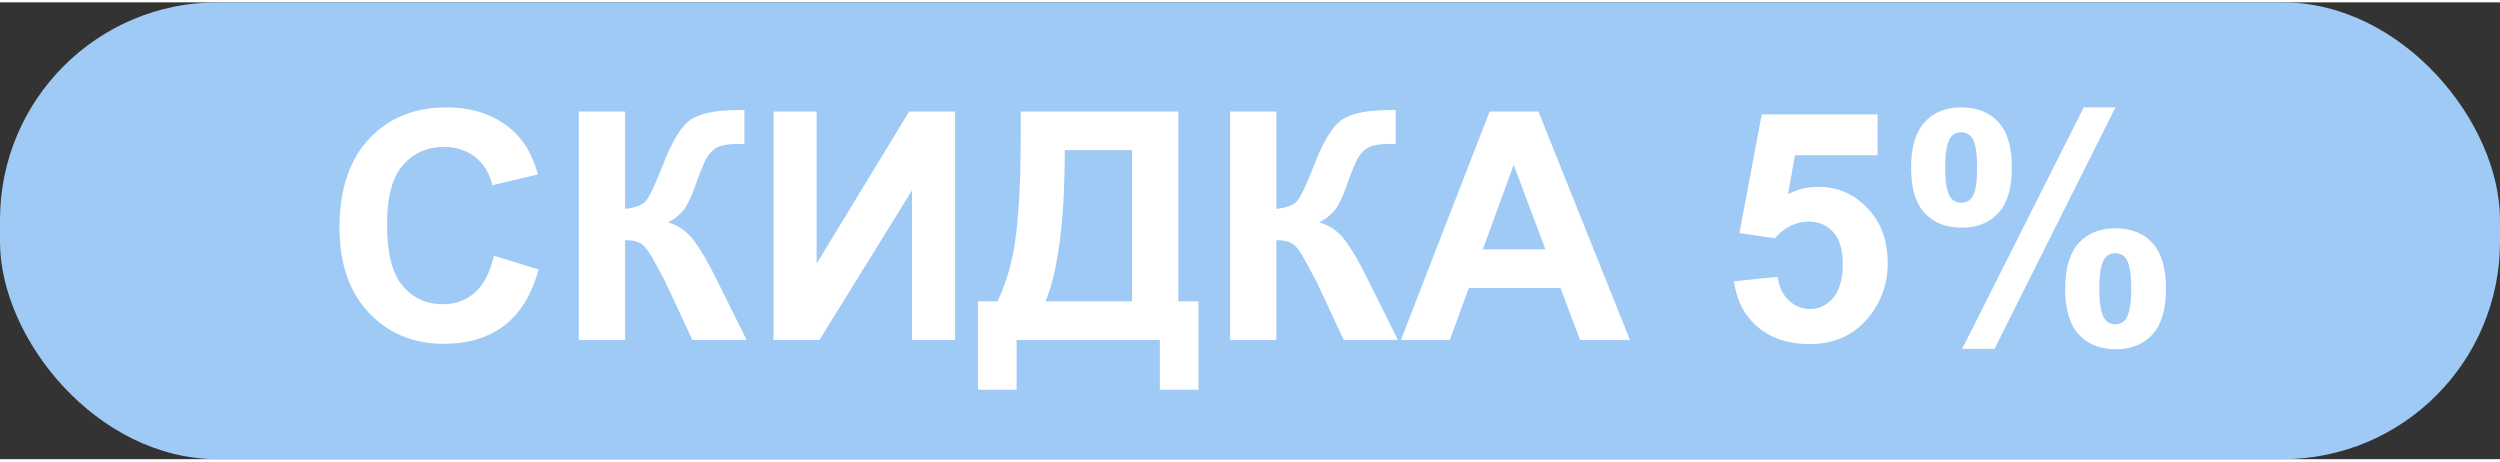
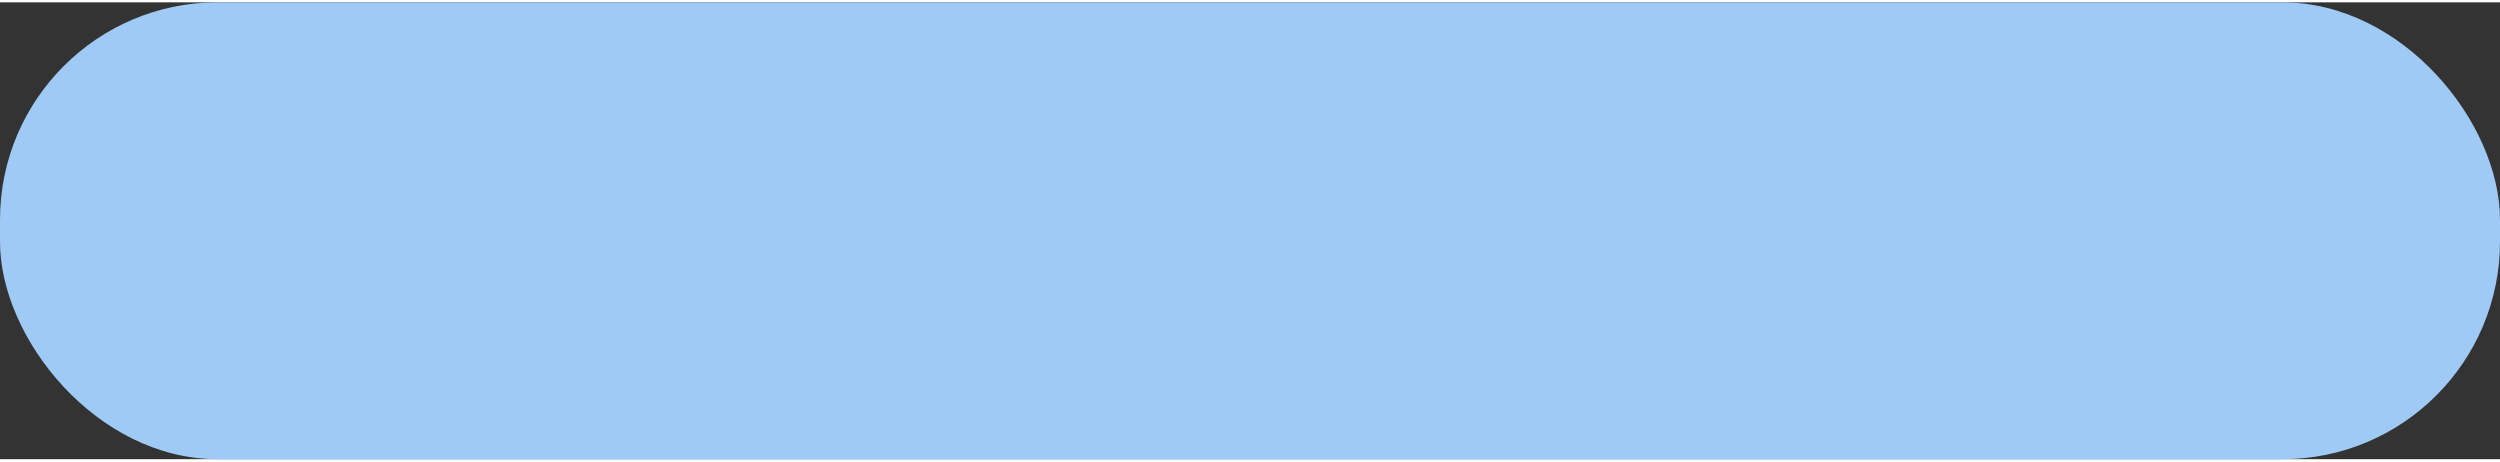
<svg xmlns="http://www.w3.org/2000/svg" xml:space="preserve" width="130" height="24" shape-rendering="geometricPrecision" text-rendering="geometricPrecision" image-rendering="optimizeQuality" fill-rule="evenodd" clip-rule="evenodd" viewBox="0 0 455584 83251">
  <rect x="0" y="0" width="455584" height="83251" fill="#333333" stroke="none" />
  <rect fill="#9FCAF5" width="455584" height="83251" rx="39641" ry="39641" />
-   <path fill="#fff" fill-rule="nonzero" d="m90009 46176 8139 2500c-1251 4583-3334 7984-6240 10213-2907 2219-6590 3333-11056 3333-5533 0-10077-1890-13642-5669-3557-3779-5340-8943-5340-15503 0-6927 1793-12315 5368-16152 3576-3837 8284-5756 14117-5756 5097 0 9235 1512 12413 4525 1900 1783 3314 4341 4263 7684l-8313 1977c-494-2152-1522-3856-3082-5107-1569-1250-3468-1870-5697-1870-3091 0-5600 1105-7519 3324-1928 2209-2888 5794-2888 10755 0 5252 950 9002 2840 11231 1899 2237 4360 3352 7393 3352 2238 0 4166-707 5774-2131 1609-1426 2772-3653 3470-6706m15474-26277h8429v17731c1870-193 3140-669 3799-1454 659-775 1685-2935 3061-6482 1735-4505 3488-7315 5242-8410 1745-1095 4545-1647 8420-1647 194 0 602-10 1221-30v6221l-1191-29c-1726 0-2985 213-3779 639-795 426-1434 1077-1928 1949-495 871-1221 2663-2181 5377-513 1444-1065 2645-1667 3614-590 969-1647 1880-3158 2732 1870 524 3411 1599 4632 3207 1220 1609 2558 3876 4011 6812l5668 11395h-9883l-4990-10717c-77-154-243-445-484-881-98-145-446-804-1047-1957-1065-2054-1937-3334-2616-3847-688-513-1725-775-3130-795v18197h-8429zm35483 0h7848v27711l16860-27711h8372v41625h-7849V34258l-16860 27266h-8371zm45046 0h28720v34591h3663v16104h-7035v-9070h-26104v9070h-7034V54490h3547c1724-3557 2868-7684 3420-12374 552-4699 823-10639 823-17819zm8024 7034c0 12596-1164 21781-3489 27557h15755V26933zm30133-7034h8430v17731c1870-193 3140-669 3799-1454 659-775 1685-2935 3061-6482 1735-4505 3488-7315 5242-8410 1744-1095 4545-1647 8420-1647 194 0 602-10 1221-30v6221l-1191-29c-1726 0-2985 213-3779 639-795 426-1434 1077-1929 1949-494 871-1220 2663-2180 5377-513 1444-1065 2645-1667 3614-590 969-1647 1880-3158 2732 1870 524 3411 1599 4632 3207 1220 1609 2558 3876 4011 6812l5668 11395h-9883l-4990-10717c-77-154-243-445-485-881-97-145-446-804-1046-1957-1065-2054-1937-3334-2616-3847-688-513-1725-775-3130-795v18197h-8430zm72866 41625h-9080l-3594-9476h-16695l-3460 9476h-8914l16163-41625h8904zm-15407-16511-5784-15406-5620 15406zm34359 5824 7965-823c233 1801 901 3235 2015 4292 1124 1056 2413 1579 3876 1579 1667 0 3081-679 4234-2044 1153-1367 1735-3421 1735-6163 0-2578-572-4505-1725-5795-1143-1288-2635-1927-4477-1927-2296 0-4360 1007-6182 3022l-6452-929 4069-21627h21104v7441h-15048l-1259 7083c1773-882 3594-1328 5454-1328 3547 0 6551 1289 9011 3876 2472 2578 3702 5930 3702 10058 0 3440-998 6502-2984 9205-2713 3682-6472 5523-11279 5523-3847 0-6985-1037-9408-3101-2432-2073-3876-4845-4351-8342m32276-20736c0-3720 824-6472 2461-8265s3856-2694 6657-2694c2896 0 5164 891 6802 2674 1637 1784 2451 4545 2451 8285 0 3721-814 6472-2451 8265-1638 1793-3866 2694-6667 2694-2897 0-5155-891-6792-2674s-2461-4545-2461-8285m6221 0c0 2684 309 4486 939 5407 475 678 1134 1017 1968 1017 852 0 1521-339 1995-1017 611-921 911-2723 911-5407s-300-4476-911-5377c-474-698-1143-1047-1995-1047-834 0-1493 339-1968 1017-630 921-939 2723-939 5407m8981 33051h-5900l22160-44010h5775zm12878-10978c0-3730 823-6492 2461-8295 1638-1802 3876-2702 6715-2702 2859 0 5106 900 6743 2702 1639 1803 2452 4565 2452 8295 0 3759-813 6531-2452 8332-1637 1803-3866 2704-6665 2704-2898 0-5155-901-6793-2704-1638-1801-2461-4573-2461-8332m6220 19c0 2713 311 4525 941 5427 474 706 1134 1055 1967 1055 852 0 1511-339 1966-1027 630-920 941-2742 941-5455s-301-4534-911-5455c-475-688-1144-1027-1996-1027-853 0-1512 339-1967 1027-630 921-941 2742-941 5455" />
</svg>